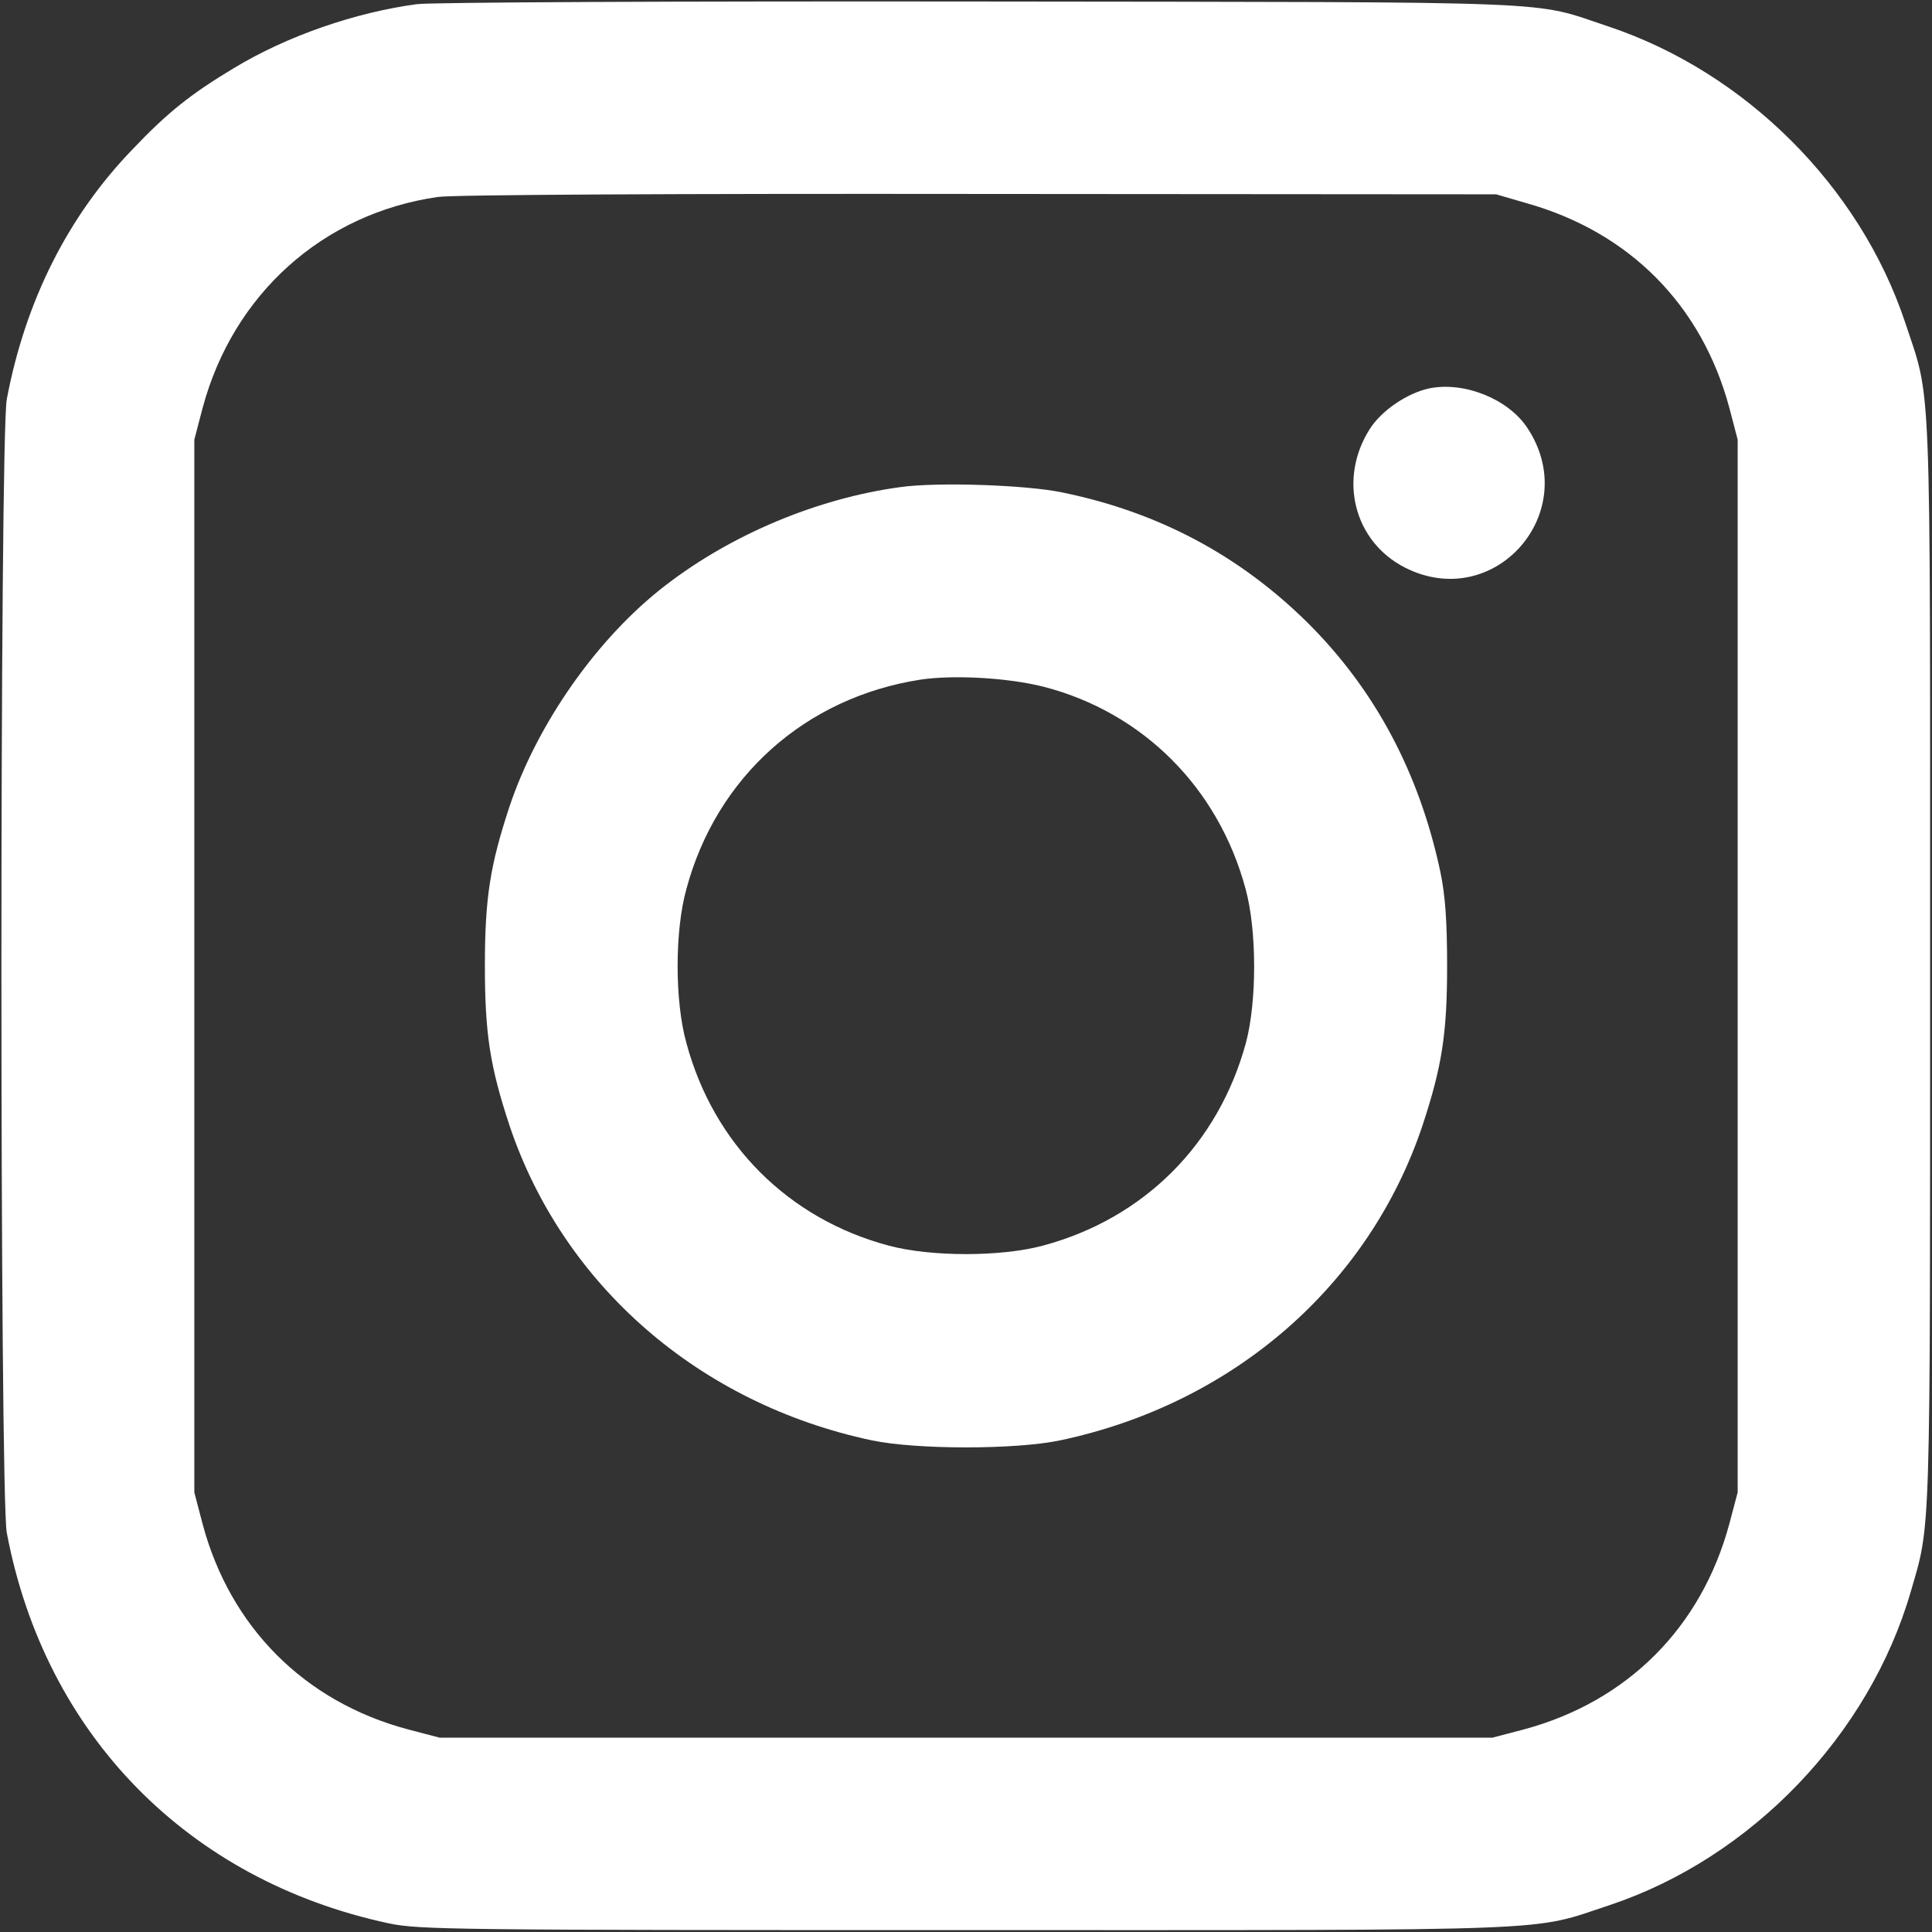
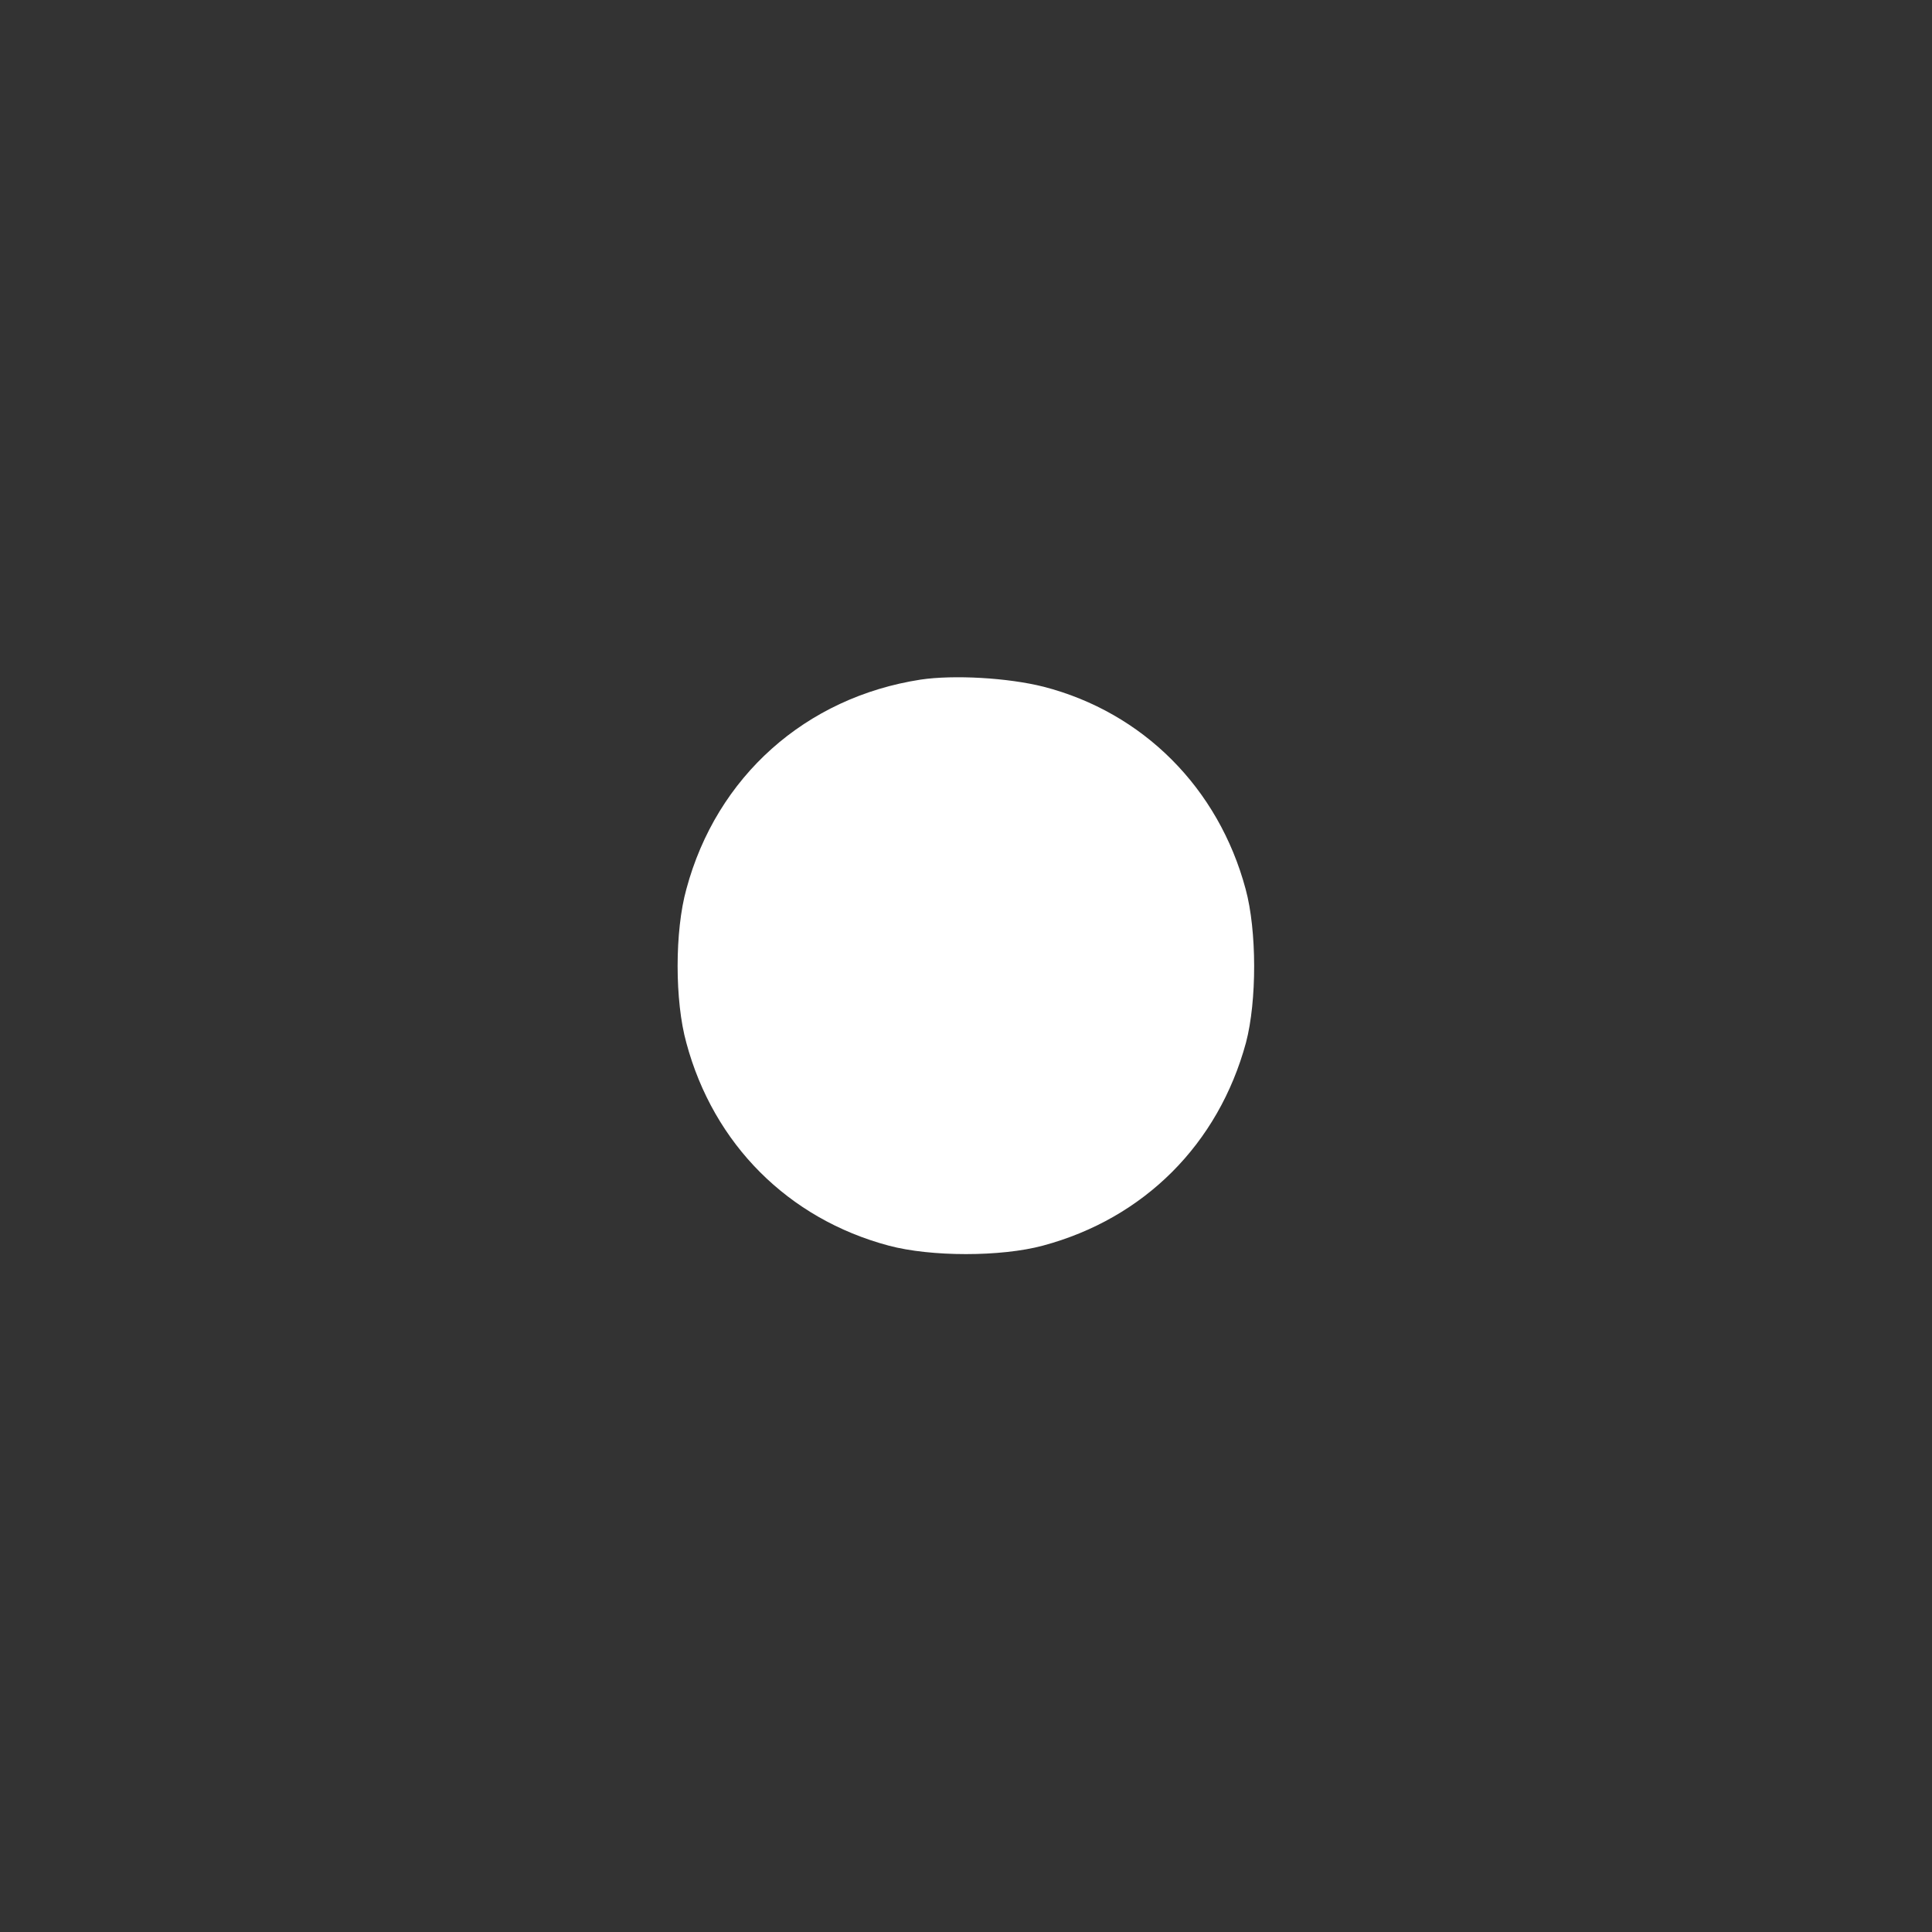
<svg xmlns="http://www.w3.org/2000/svg" version="1.0" width="25px" height="25px" viewBox="0 0 512 512" preserveAspectRatio="xMidYMid meet">
  <rect x="0" y="0" width="512" height="512" fill="#333333" stroke="none" />
  <g transform="translate(0,512) scale(0.1,-0.1)" fill="#ffffff" stroke="none">
-     <path d="M1105 5109 c-164 -22 -344 -84 -486 -170 -113 -68 -174 -116 -268 -215 -171 -177 -284 -402 -333 -662 -19 -98 -19 -2906 0 -3004 101 -535 480 -921 1012 -1035 80 -17 173 -18 1530 -18 1604 0 1493 -4 1705 66 376 125 689 451 799 832 53 182 51 121 51 1662 0 1598 4 1488 -66 1700 -120 361 -424 664 -787 785 -208 69 -85 64 -1662 66 -807 1 -1455 -2 -1495 -7z m2939 -527 c275 -77 466 -271 539 -543 l22 -84 0 -1395 0 -1395 -22 -83 c-74 -275 -270 -471 -544 -545 l-84 -22 -1395 0 -1395 0 -84 22 c-274 73 -471 271 -544 544 l-22 84 0 1395 0 1395 22 84 c81 302 319 515 623 559 38 6 628 9 1435 8 l1370 -1 79 -23z" />
-     <path d="M3789 4091 c-59 -12 -128 -59 -159 -108 -84 -132 -42 -298 93 -367 238 -121 473 148 324 371 -51 76 -166 122 -258 104z" />
-     <path d="M2385 3829 c-219 -30 -446 -125 -621 -260 -180 -138 -340 -366 -414 -587 -51 -155 -65 -241 -65 -422 0 -181 14 -267 65 -422 142 -424 503 -738 960 -835 118 -25 382 -25 500 0 458 97 818 410 960 835 51 155 65 241 65 422 0 120 -5 188 -18 250 -56 263 -174 484 -354 662 -180 177 -394 291 -648 343 -95 20 -332 28 -430 14z m381 -529 c263 -68 463 -268 535 -536 30 -110 30 -297 1 -407 -73 -269 -270 -466 -538 -538 -111 -30 -297 -30 -409 0 -266 71 -464 269 -536 537 -31 111 -31 297 0 408 80 298 316 508 621 555 88 13 231 5 326 -19z" />
+     <path d="M2385 3829 z m381 -529 c263 -68 463 -268 535 -536 30 -110 30 -297 1 -407 -73 -269 -270 -466 -538 -538 -111 -30 -297 -30 -409 0 -266 71 -464 269 -536 537 -31 111 -31 297 0 408 80 298 316 508 621 555 88 13 231 5 326 -19z" />
  </g>
</svg>